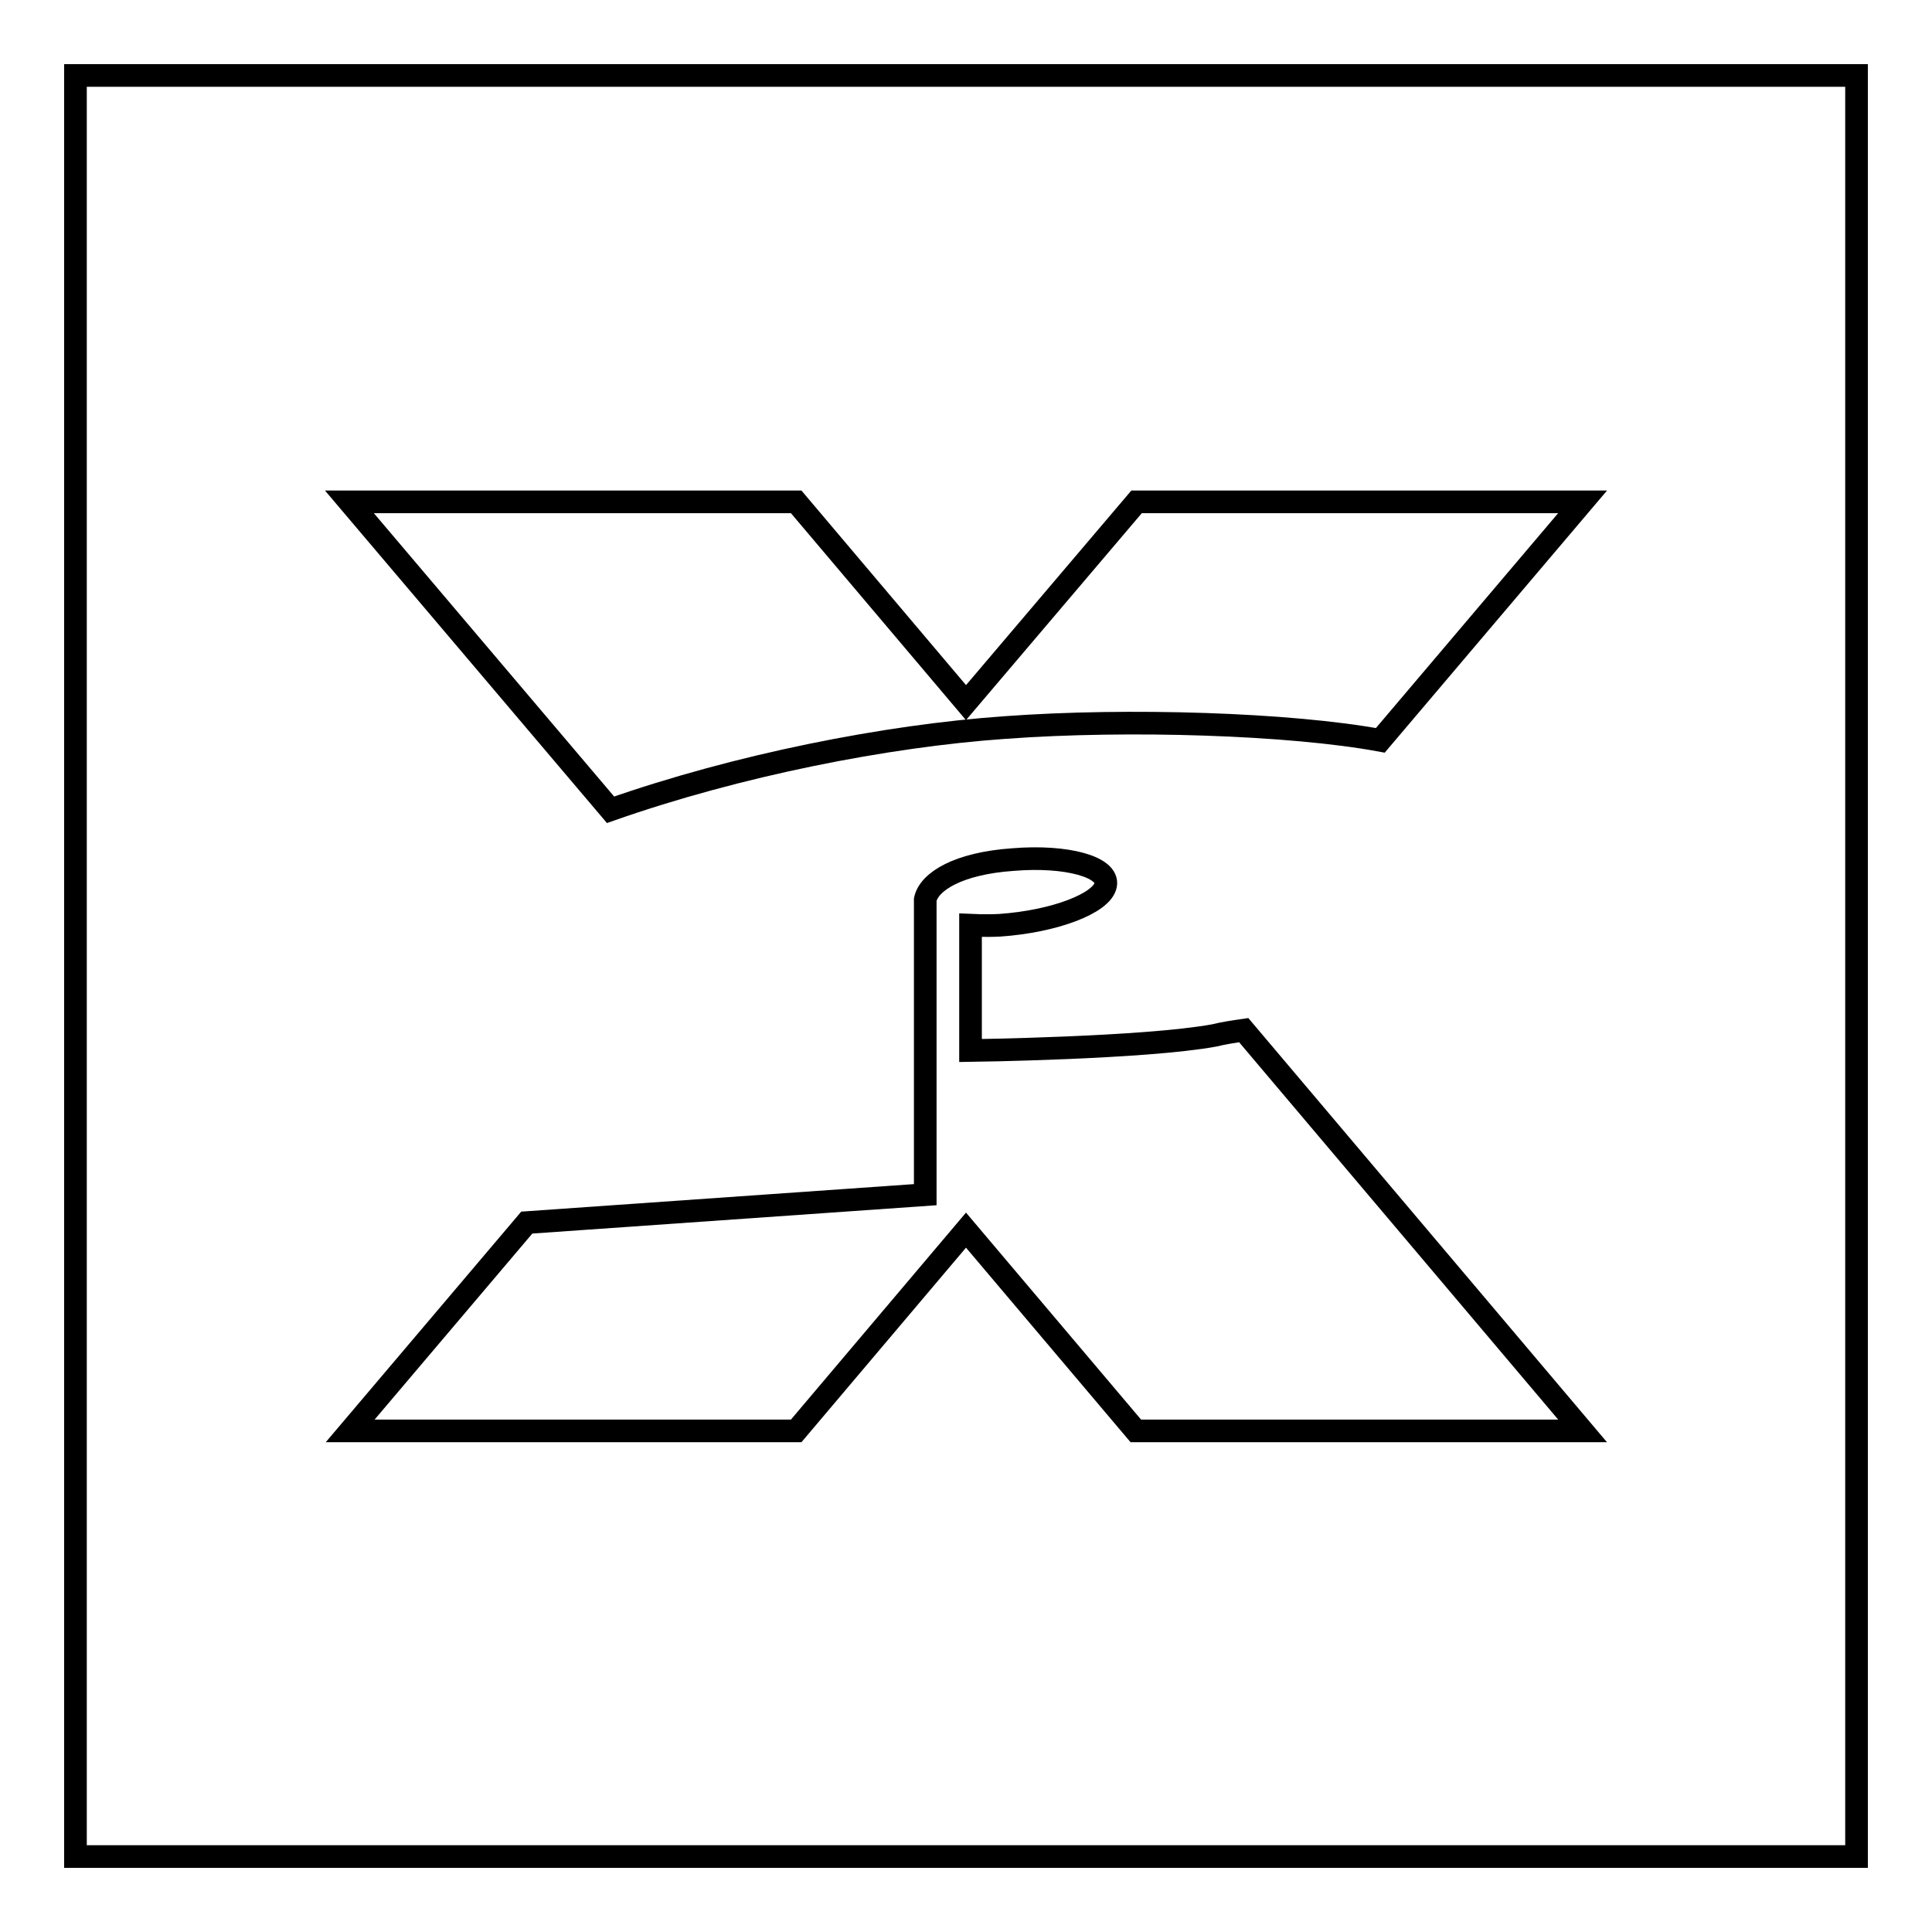
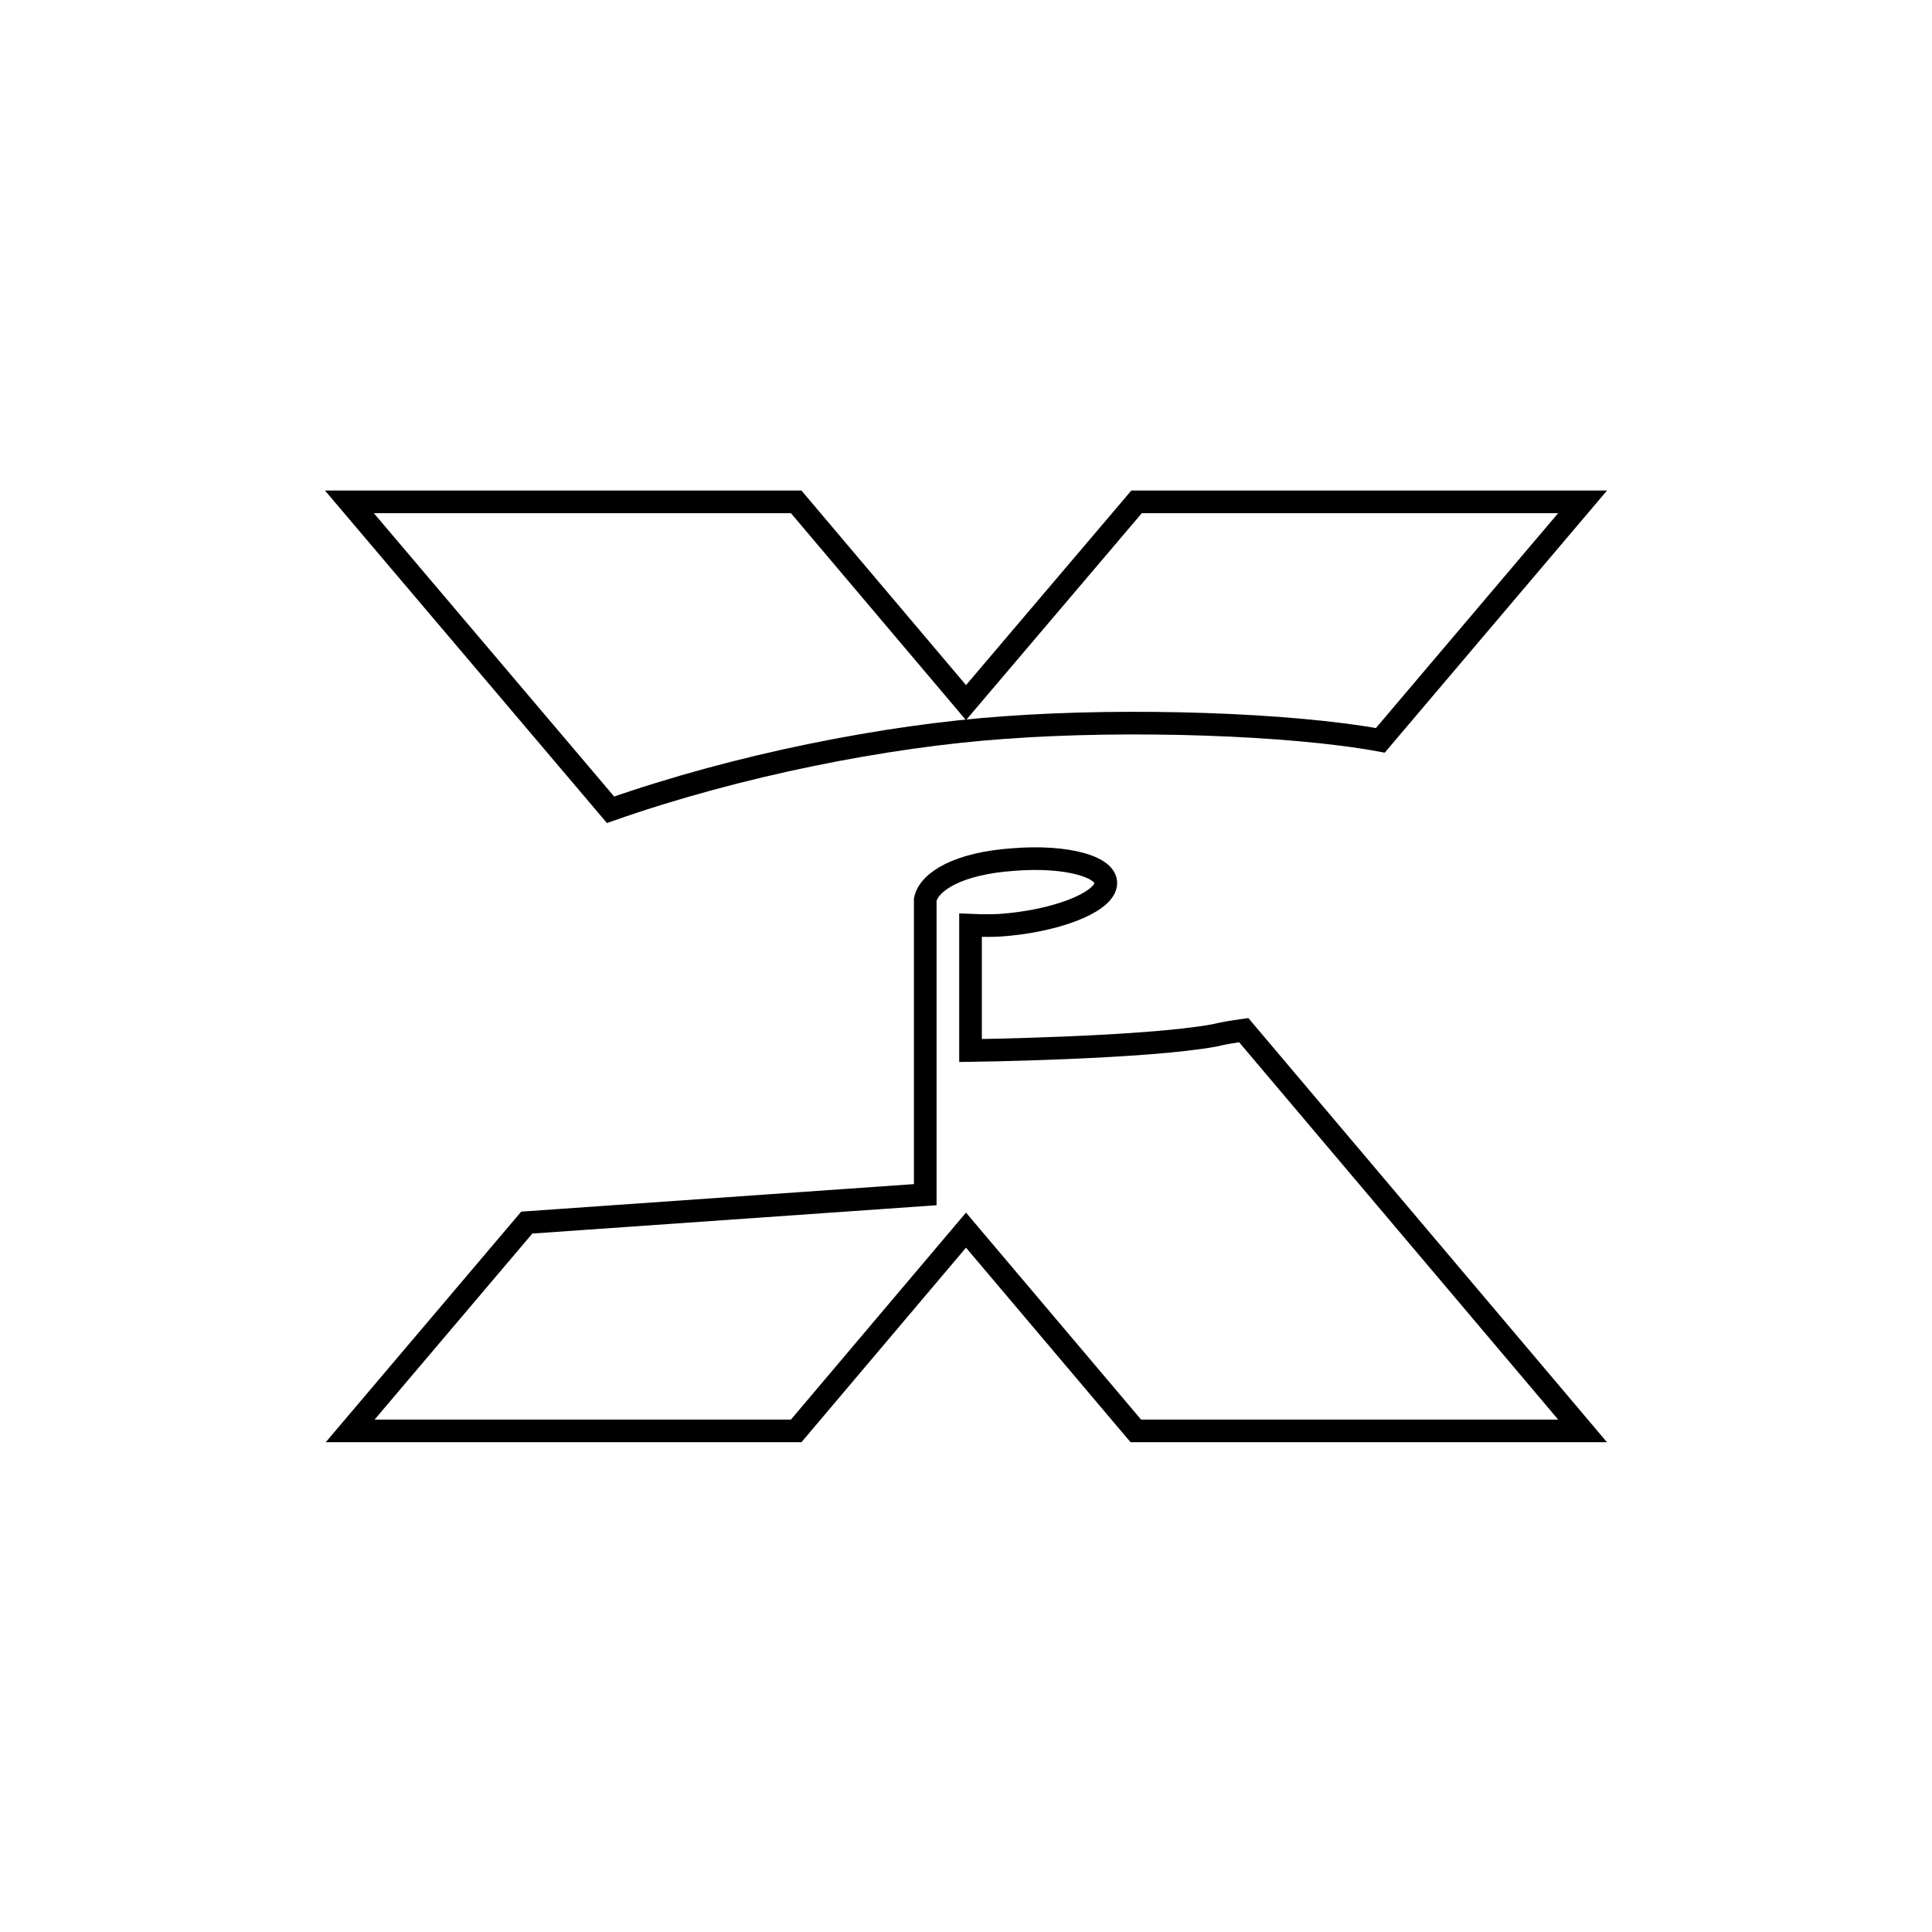
<svg xmlns="http://www.w3.org/2000/svg" version="1.1" x="0px" y="0px" viewBox="0 0 256 256" enable-background="new 0 0 256 256" xml:space="preserve">
  <g>
    <g>
-       <path stroke-width="3" fill-opacity="0" stroke="#000000" d="M10,10h236v236H10V10L10,10z" />
      <path stroke-width="3" fill-opacity="0" stroke="#000000" d="M160.9,137.2c-9.3,1.7-32.3,2-32.3,2v-16.6c0,0,2.1,0.1,3.9,0c7.2-0.5,13.5-2.9,14-5.3c0.5-2.4-5.1-4-12.3-3.4c-7.2,0.5-11.1,2.9-11.6,5.3v39.1l-52.8,3.7l-23.4,27.6h59.1l22.5-26.6l22.5,26.6h59.2l-44.9-53.1C163.4,136.7,162.1,136.9,160.9,137.2z M133.2,96.4c16.3-1.2,37.8-0.5,49.7,1.7l26.8-31.6h-59.1L128,93.1l-22.5-26.6H46.3l34.6,40.8C97.7,101.4,117.4,97.5,133.2,96.4z" />
    </g>
  </g>
</svg>